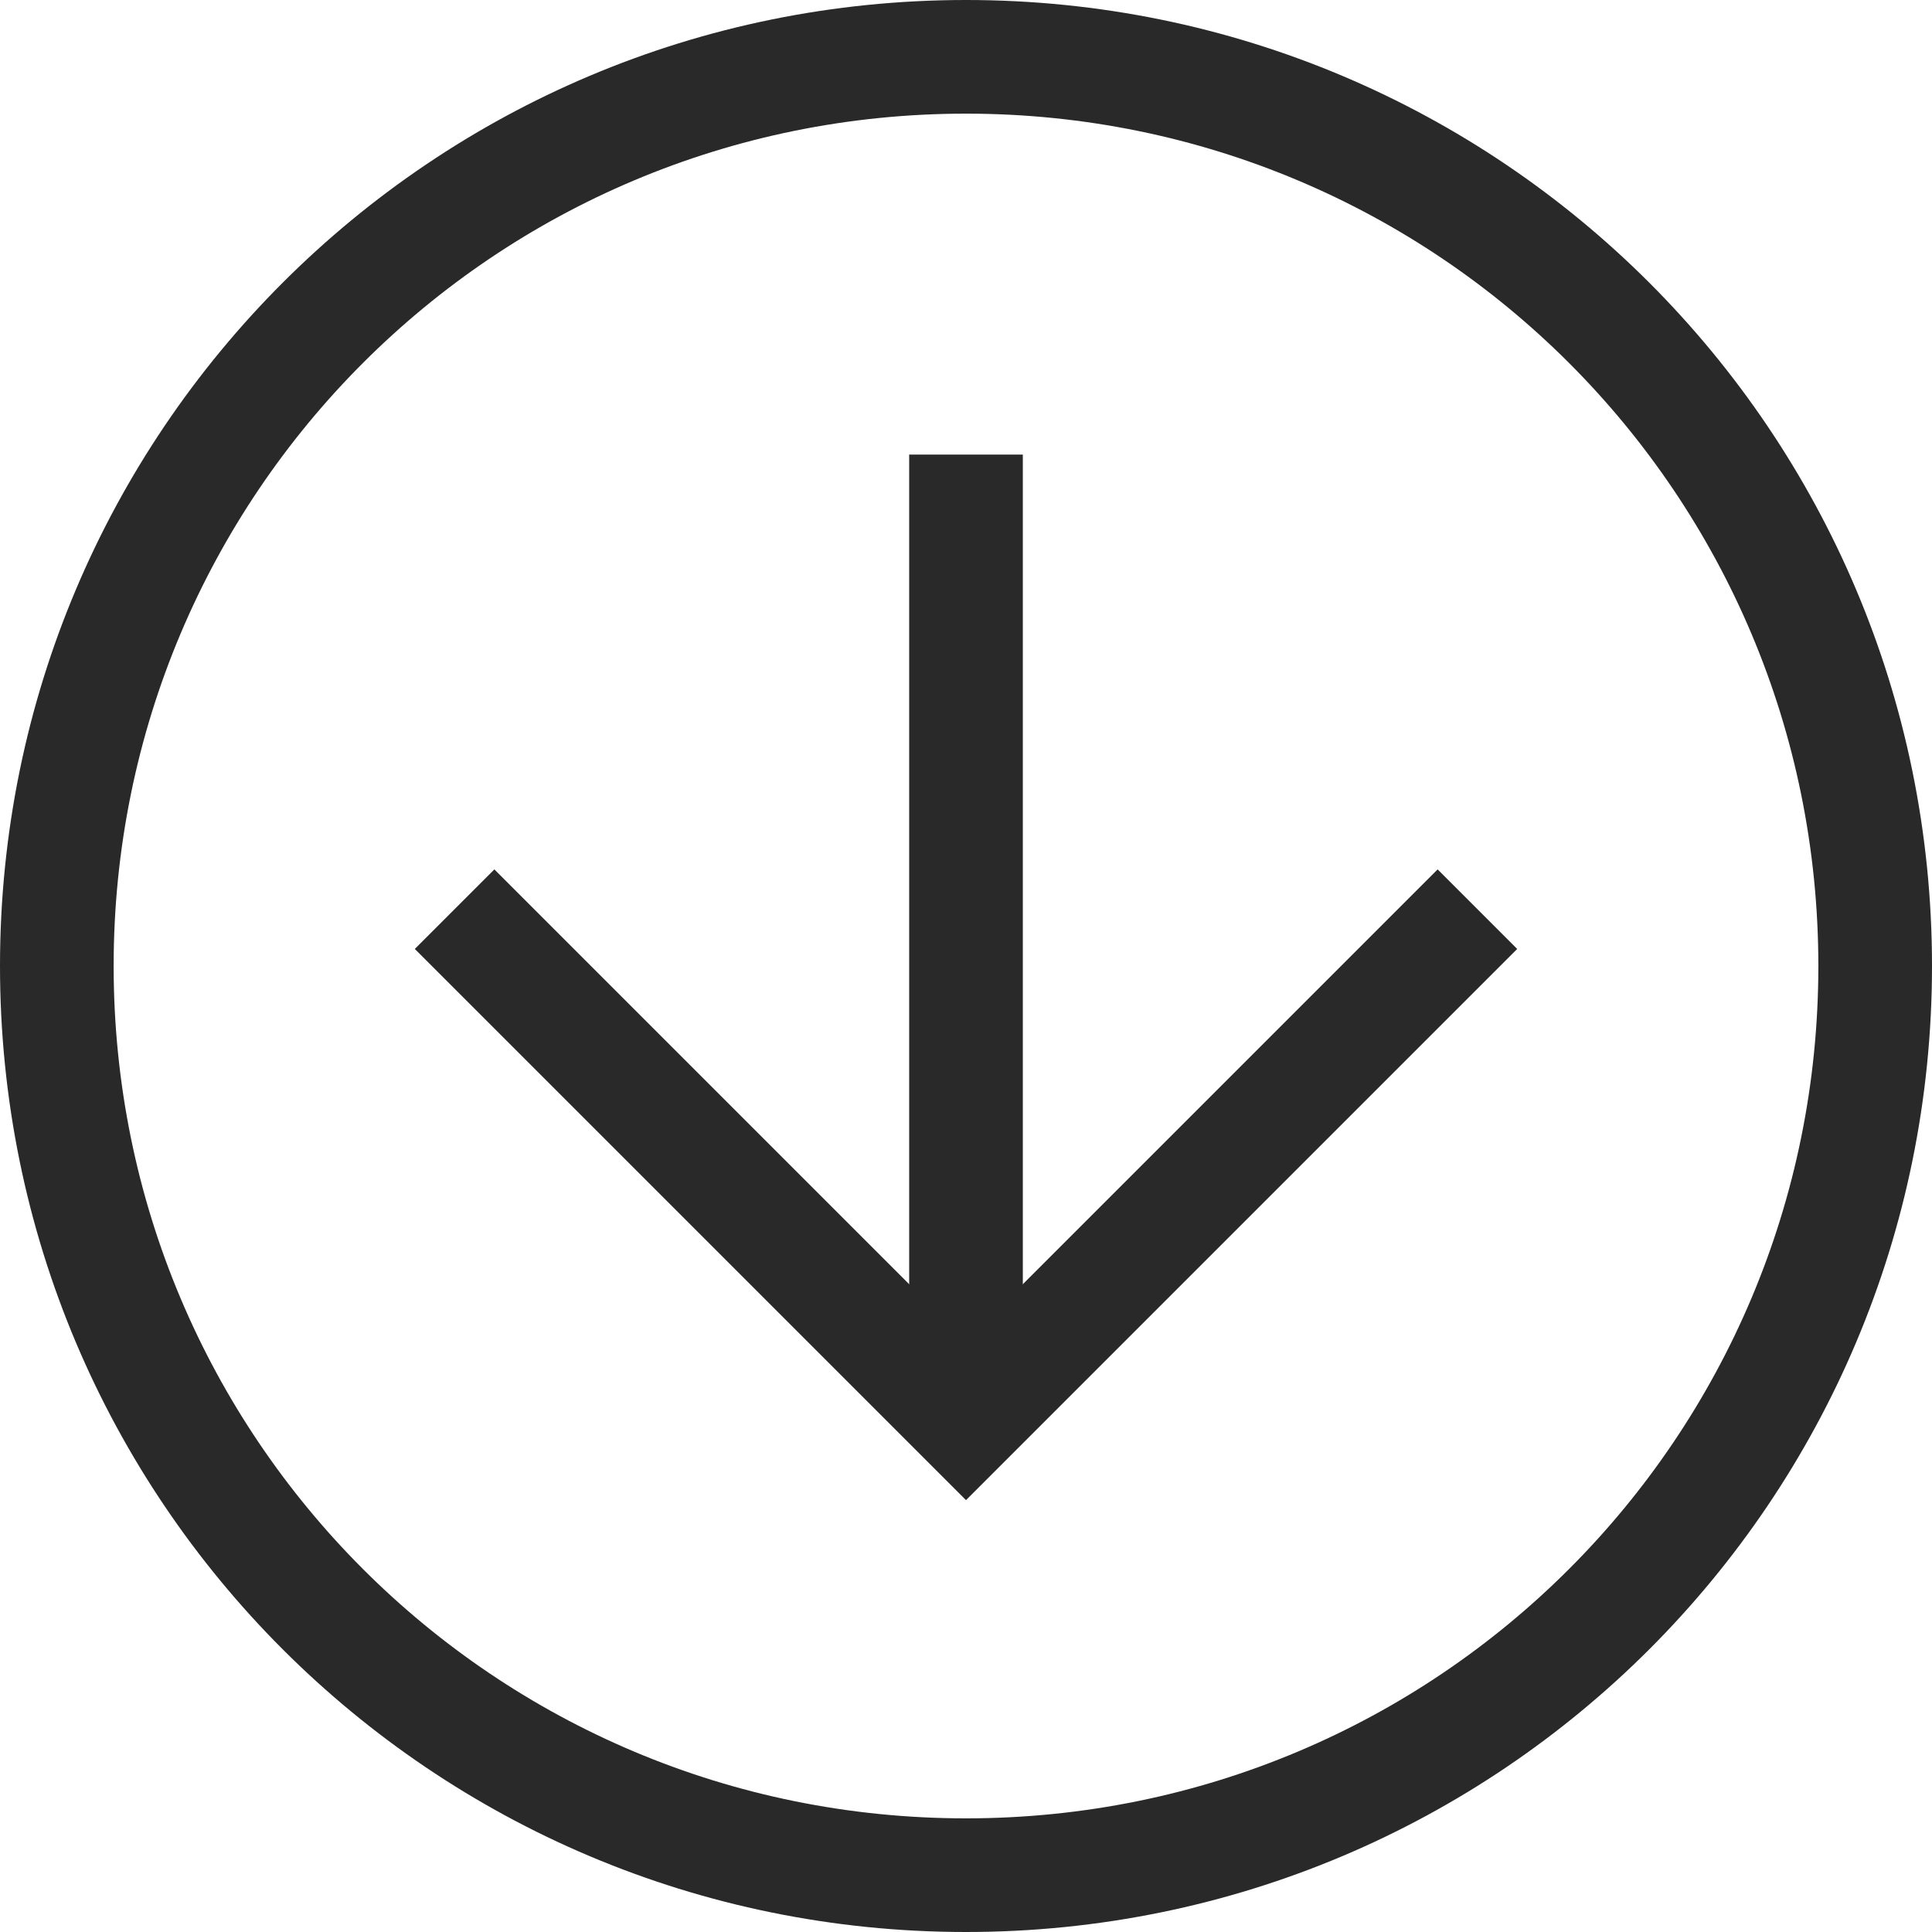
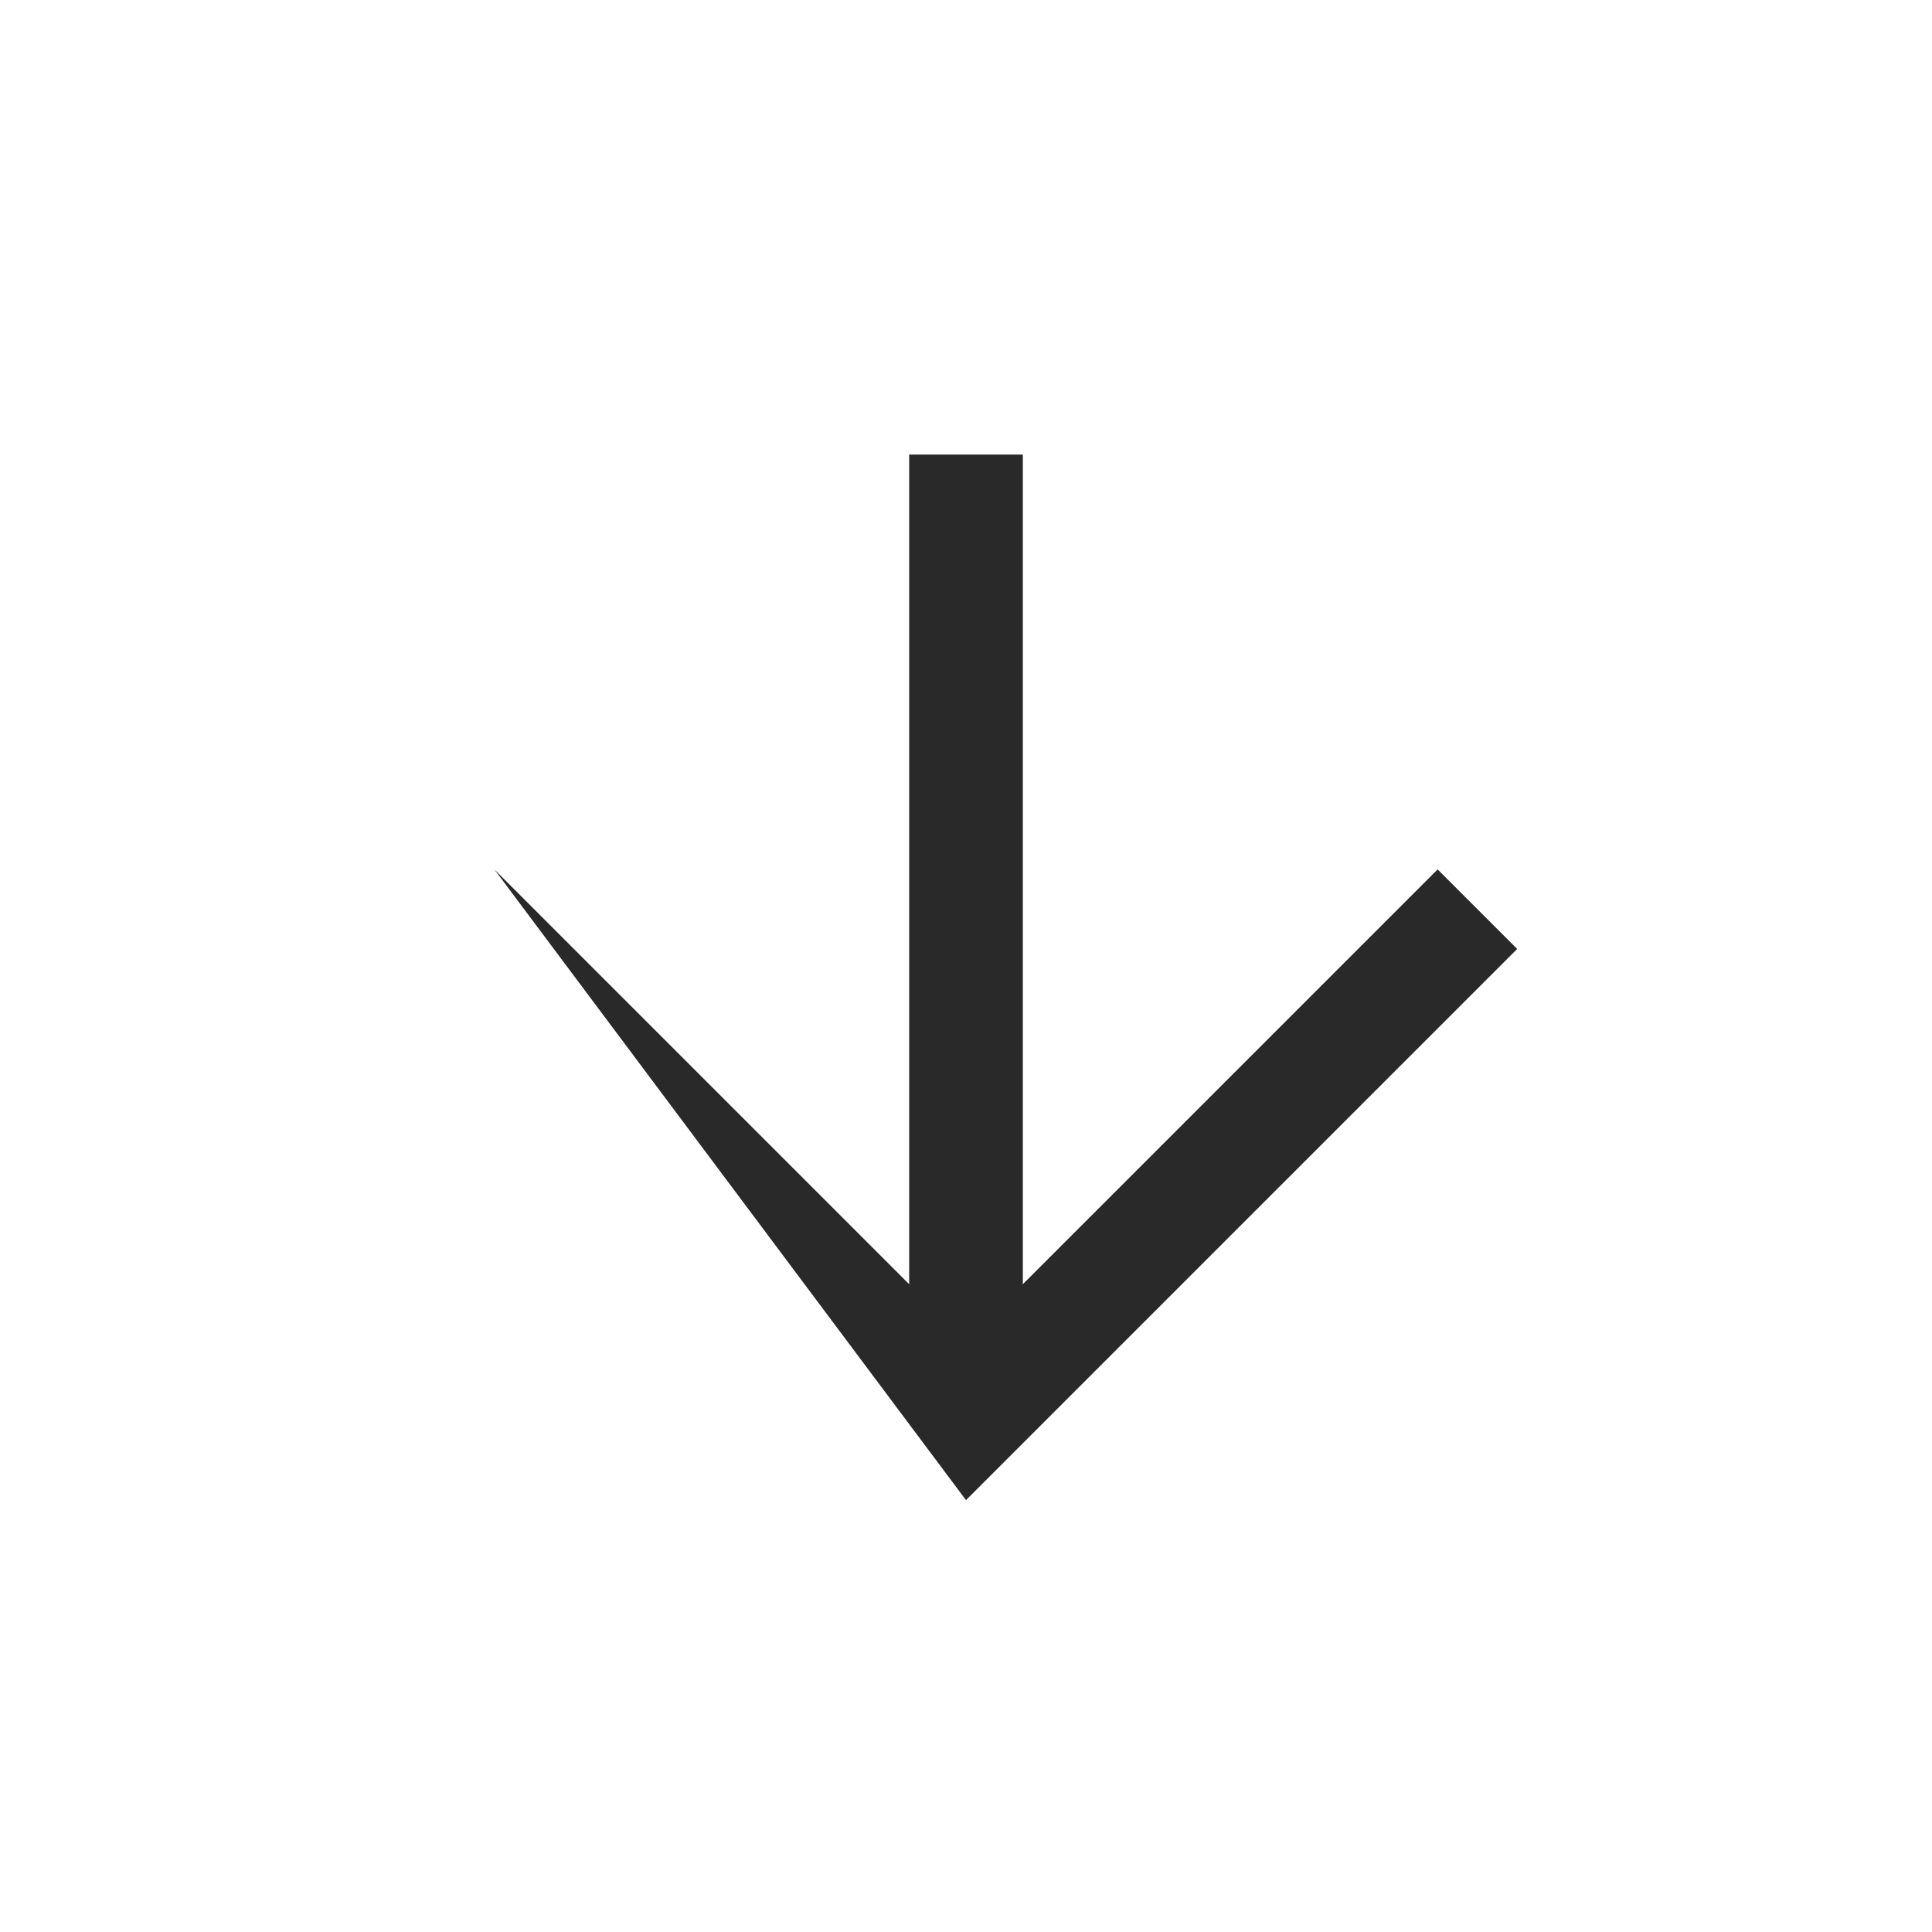
<svg xmlns="http://www.w3.org/2000/svg" width="34" height="34" viewBox="0 0 34 34" fill="none">
-   <path d="M17 34C7.6 34 0 26.4 0 17C0 7.6 7.6 0 17 0C26.4 0 34 7.6 34 17C34 26.4 26.4 34 17 34ZM17 2C8.7 2 2 8.7 2 17C2 25.3 8.7 32 17 32C25.3 32 32 25.3 32 17C32 8.7 25.3 2 17 2Z" fill="#292929" />
-   <path d="M17 26.4L7.3 16.7L8.7 15.3L17 23.6L25.3 15.3L26.7 16.7L17 26.4Z" fill="#292929" />
+   <path d="M17 26.4L8.7 15.3L17 23.6L25.3 15.3L26.7 16.7L17 26.4Z" fill="#292929" />
  <path d="M16 8H18V25H16V8Z" fill="#292929" />
</svg>